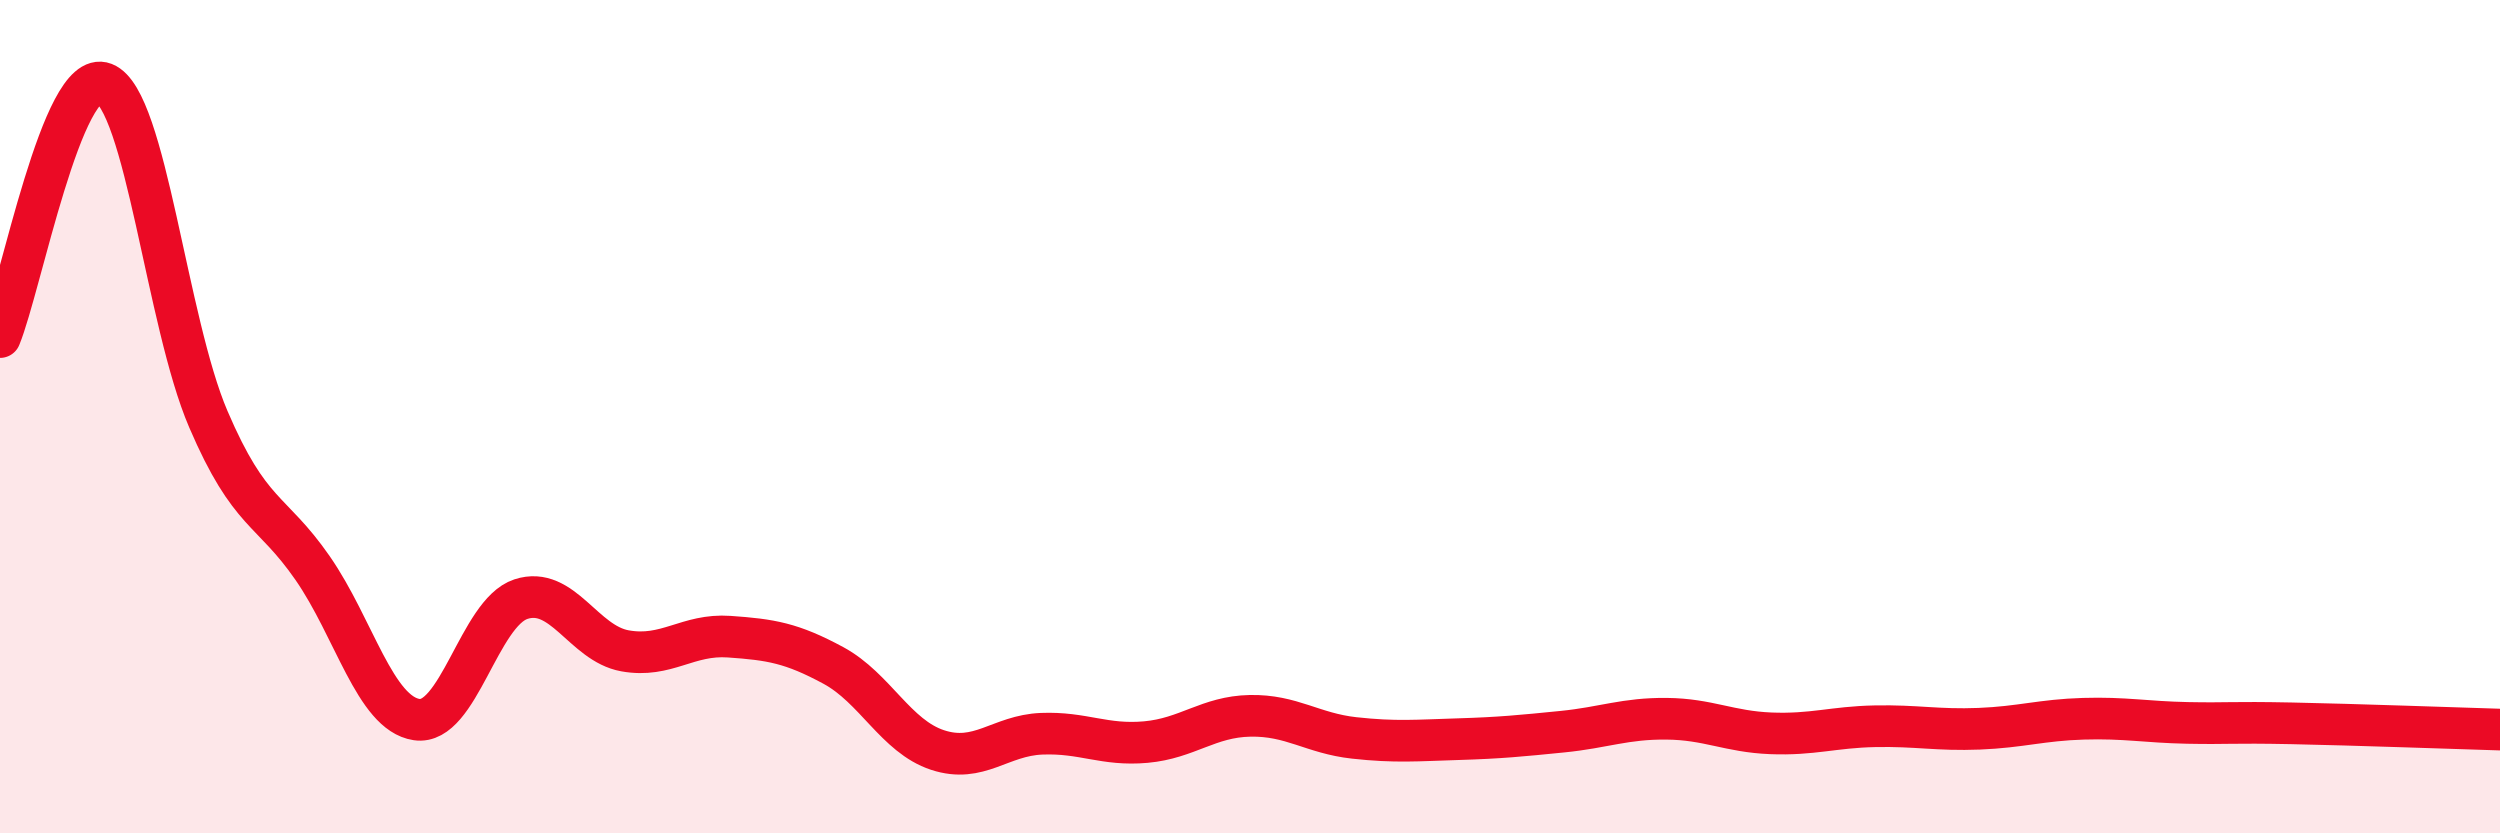
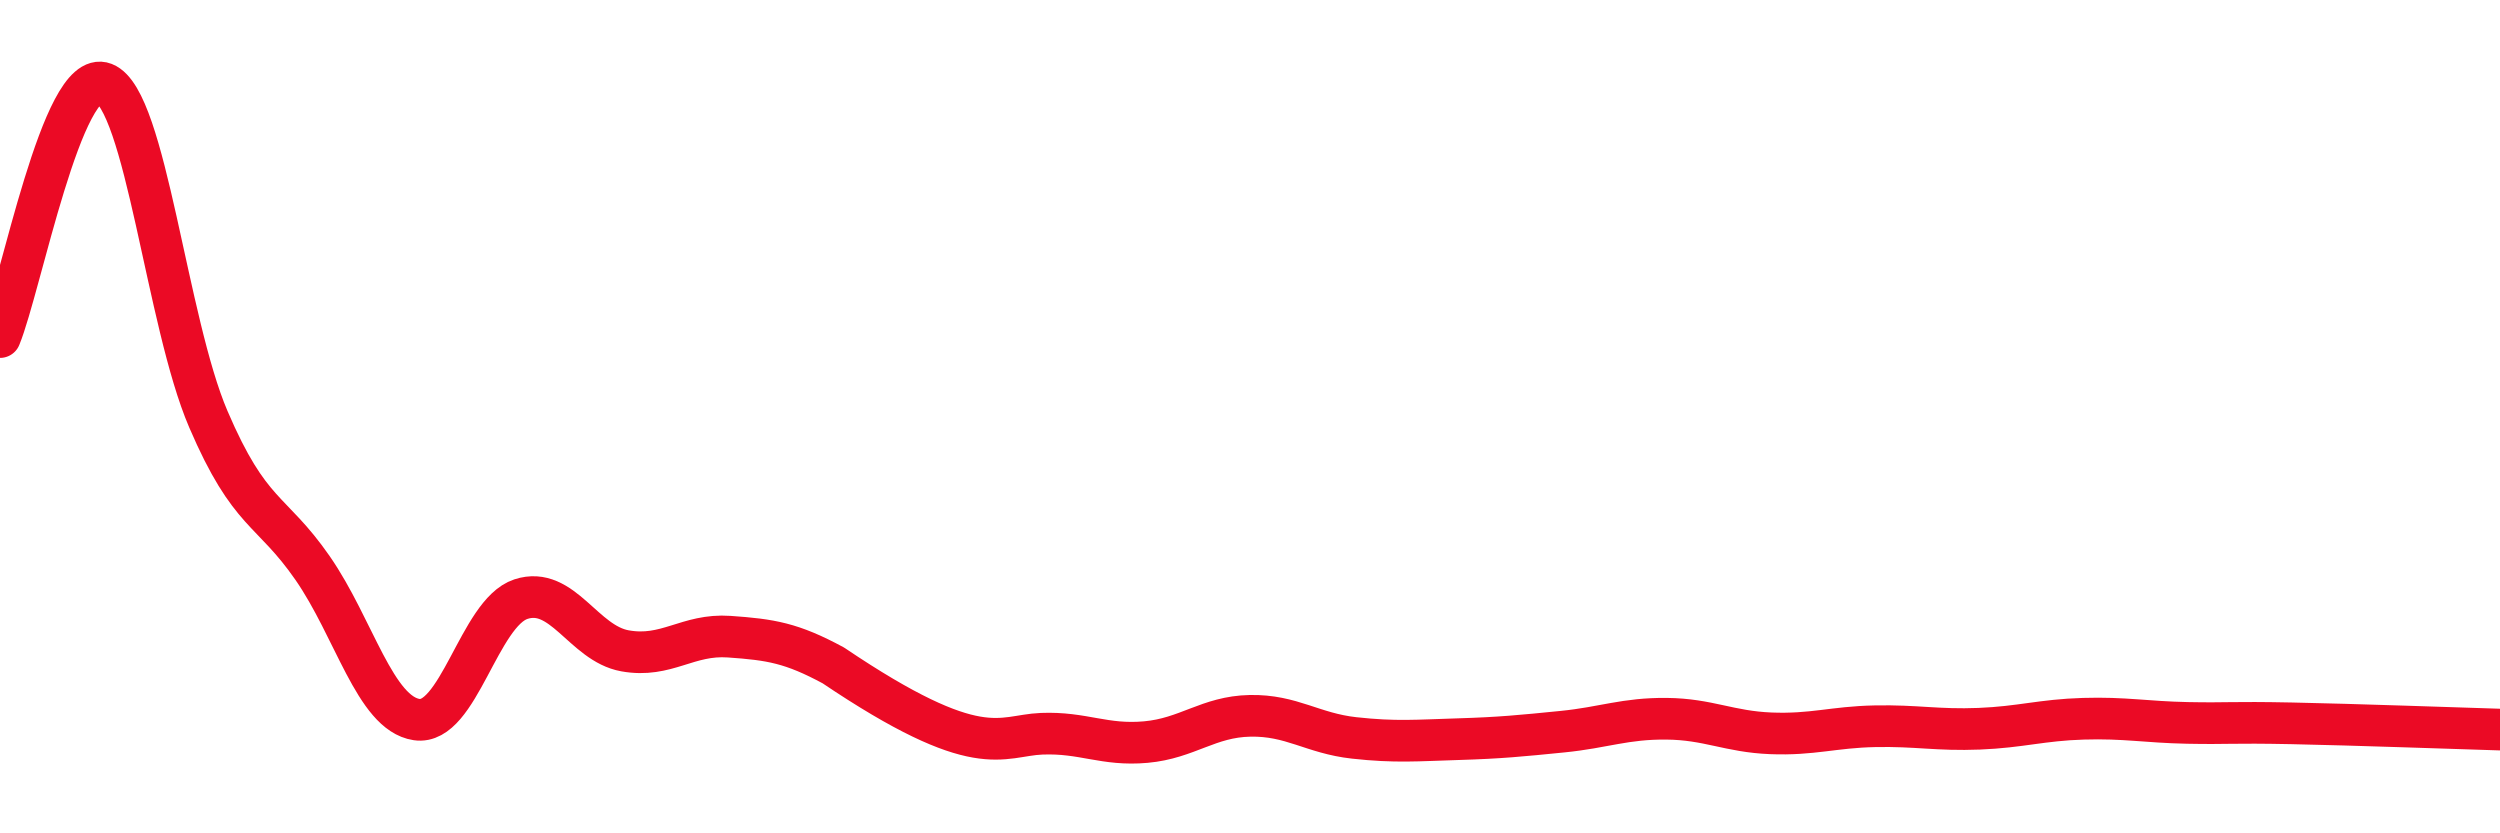
<svg xmlns="http://www.w3.org/2000/svg" width="60" height="20" viewBox="0 0 60 20">
-   <path d="M 0,8.09 C 0.5,6.87 1.5,1.61 2.5,2 C 3.5,2.39 4,7.73 5,10.06 C 6,12.39 6.5,12.19 7.5,13.63 C 8.5,15.07 9,17.12 10,17.27 C 11,17.42 11.5,14.71 12.5,14.38 C 13.5,14.05 14,15.44 15,15.62 C 16,15.8 16.5,15.21 17.5,15.28 C 18.5,15.35 19,15.43 20,15.97 C 21,16.51 21.5,17.67 22.5,18 C 23.5,18.33 24,17.65 25,17.61 C 26,17.57 26.5,17.9 27.5,17.81 C 28.5,17.72 29,17.2 30,17.18 C 31,17.16 31.5,17.6 32.5,17.71 C 33.5,17.82 34,17.77 35,17.74 C 36,17.71 36.5,17.66 37.5,17.56 C 38.5,17.46 39,17.24 40,17.25 C 41,17.26 41.5,17.56 42.5,17.6 C 43.5,17.64 44,17.45 45,17.43 C 46,17.41 46.5,17.53 47.5,17.49 C 48.5,17.45 49,17.28 50,17.25 C 51,17.22 51.5,17.33 52.5,17.35 C 53.5,17.37 53.5,17.33 55,17.36 C 56.5,17.39 59,17.48 60,17.51L60 20L0 20Z" fill="#EB0A25" opacity="0.1" stroke-linecap="round" stroke-linejoin="round" />
-   <path d="M 0,8.09 C 0.5,6.87 1.5,1.61 2.5,2 C 3.5,2.39 4,7.73 5,10.06 C 6,12.39 6.5,12.19 7.5,13.63 C 8.5,15.07 9,17.12 10,17.27 C 11,17.42 11.5,14.71 12.5,14.38 C 13.5,14.05 14,15.44 15,15.62 C 16,15.8 16.5,15.21 17.5,15.28 C 18.5,15.35 19,15.43 20,15.97 C 21,16.51 21.5,17.67 22.5,18 C 23.5,18.33 24,17.65 25,17.61 C 26,17.57 26.5,17.9 27.5,17.81 C 28.5,17.72 29,17.2 30,17.18 C 31,17.16 31.5,17.6 32.5,17.71 C 33.5,17.82 34,17.77 35,17.74 C 36,17.71 36.5,17.66 37.5,17.56 C 38.5,17.46 39,17.24 40,17.25 C 41,17.26 41.5,17.56 42.5,17.6 C 43.5,17.64 44,17.45 45,17.43 C 46,17.41 46.5,17.53 47.5,17.49 C 48.5,17.45 49,17.28 50,17.25 C 51,17.22 51.5,17.33 52.5,17.35 C 53.5,17.37 53.5,17.33 55,17.36 C 56.5,17.39 59,17.48 60,17.51" stroke="#EB0A25" stroke-width="1" fill="none" stroke-linecap="round" stroke-linejoin="round" />
+   <path d="M 0,8.09 C 0.5,6.87 1.5,1.61 2.5,2 C 3.5,2.39 4,7.73 5,10.06 C 6,12.39 6.5,12.19 7.5,13.63 C 8.5,15.07 9,17.12 10,17.27 C 11,17.42 11.5,14.71 12.5,14.38 C 13.5,14.05 14,15.44 15,15.62 C 16,15.8 16.5,15.21 17.5,15.28 C 18.5,15.35 19,15.43 20,15.97 C 23.5,18.33 24,17.65 25,17.61 C 26,17.57 26.5,17.9 27.5,17.81 C 28.5,17.72 29,17.2 30,17.18 C 31,17.16 31.5,17.6 32.5,17.71 C 33.5,17.82 34,17.77 35,17.74 C 36,17.71 36.5,17.66 37.5,17.56 C 38.5,17.46 39,17.24 40,17.25 C 41,17.26 41.5,17.56 42.5,17.6 C 43.5,17.64 44,17.45 45,17.43 C 46,17.41 46.5,17.53 47.5,17.49 C 48.5,17.45 49,17.28 50,17.25 C 51,17.22 51.5,17.33 52.5,17.35 C 53.5,17.37 53.5,17.33 55,17.36 C 56.5,17.39 59,17.48 60,17.51" stroke="#EB0A25" stroke-width="1" fill="none" stroke-linecap="round" stroke-linejoin="round" />
</svg>